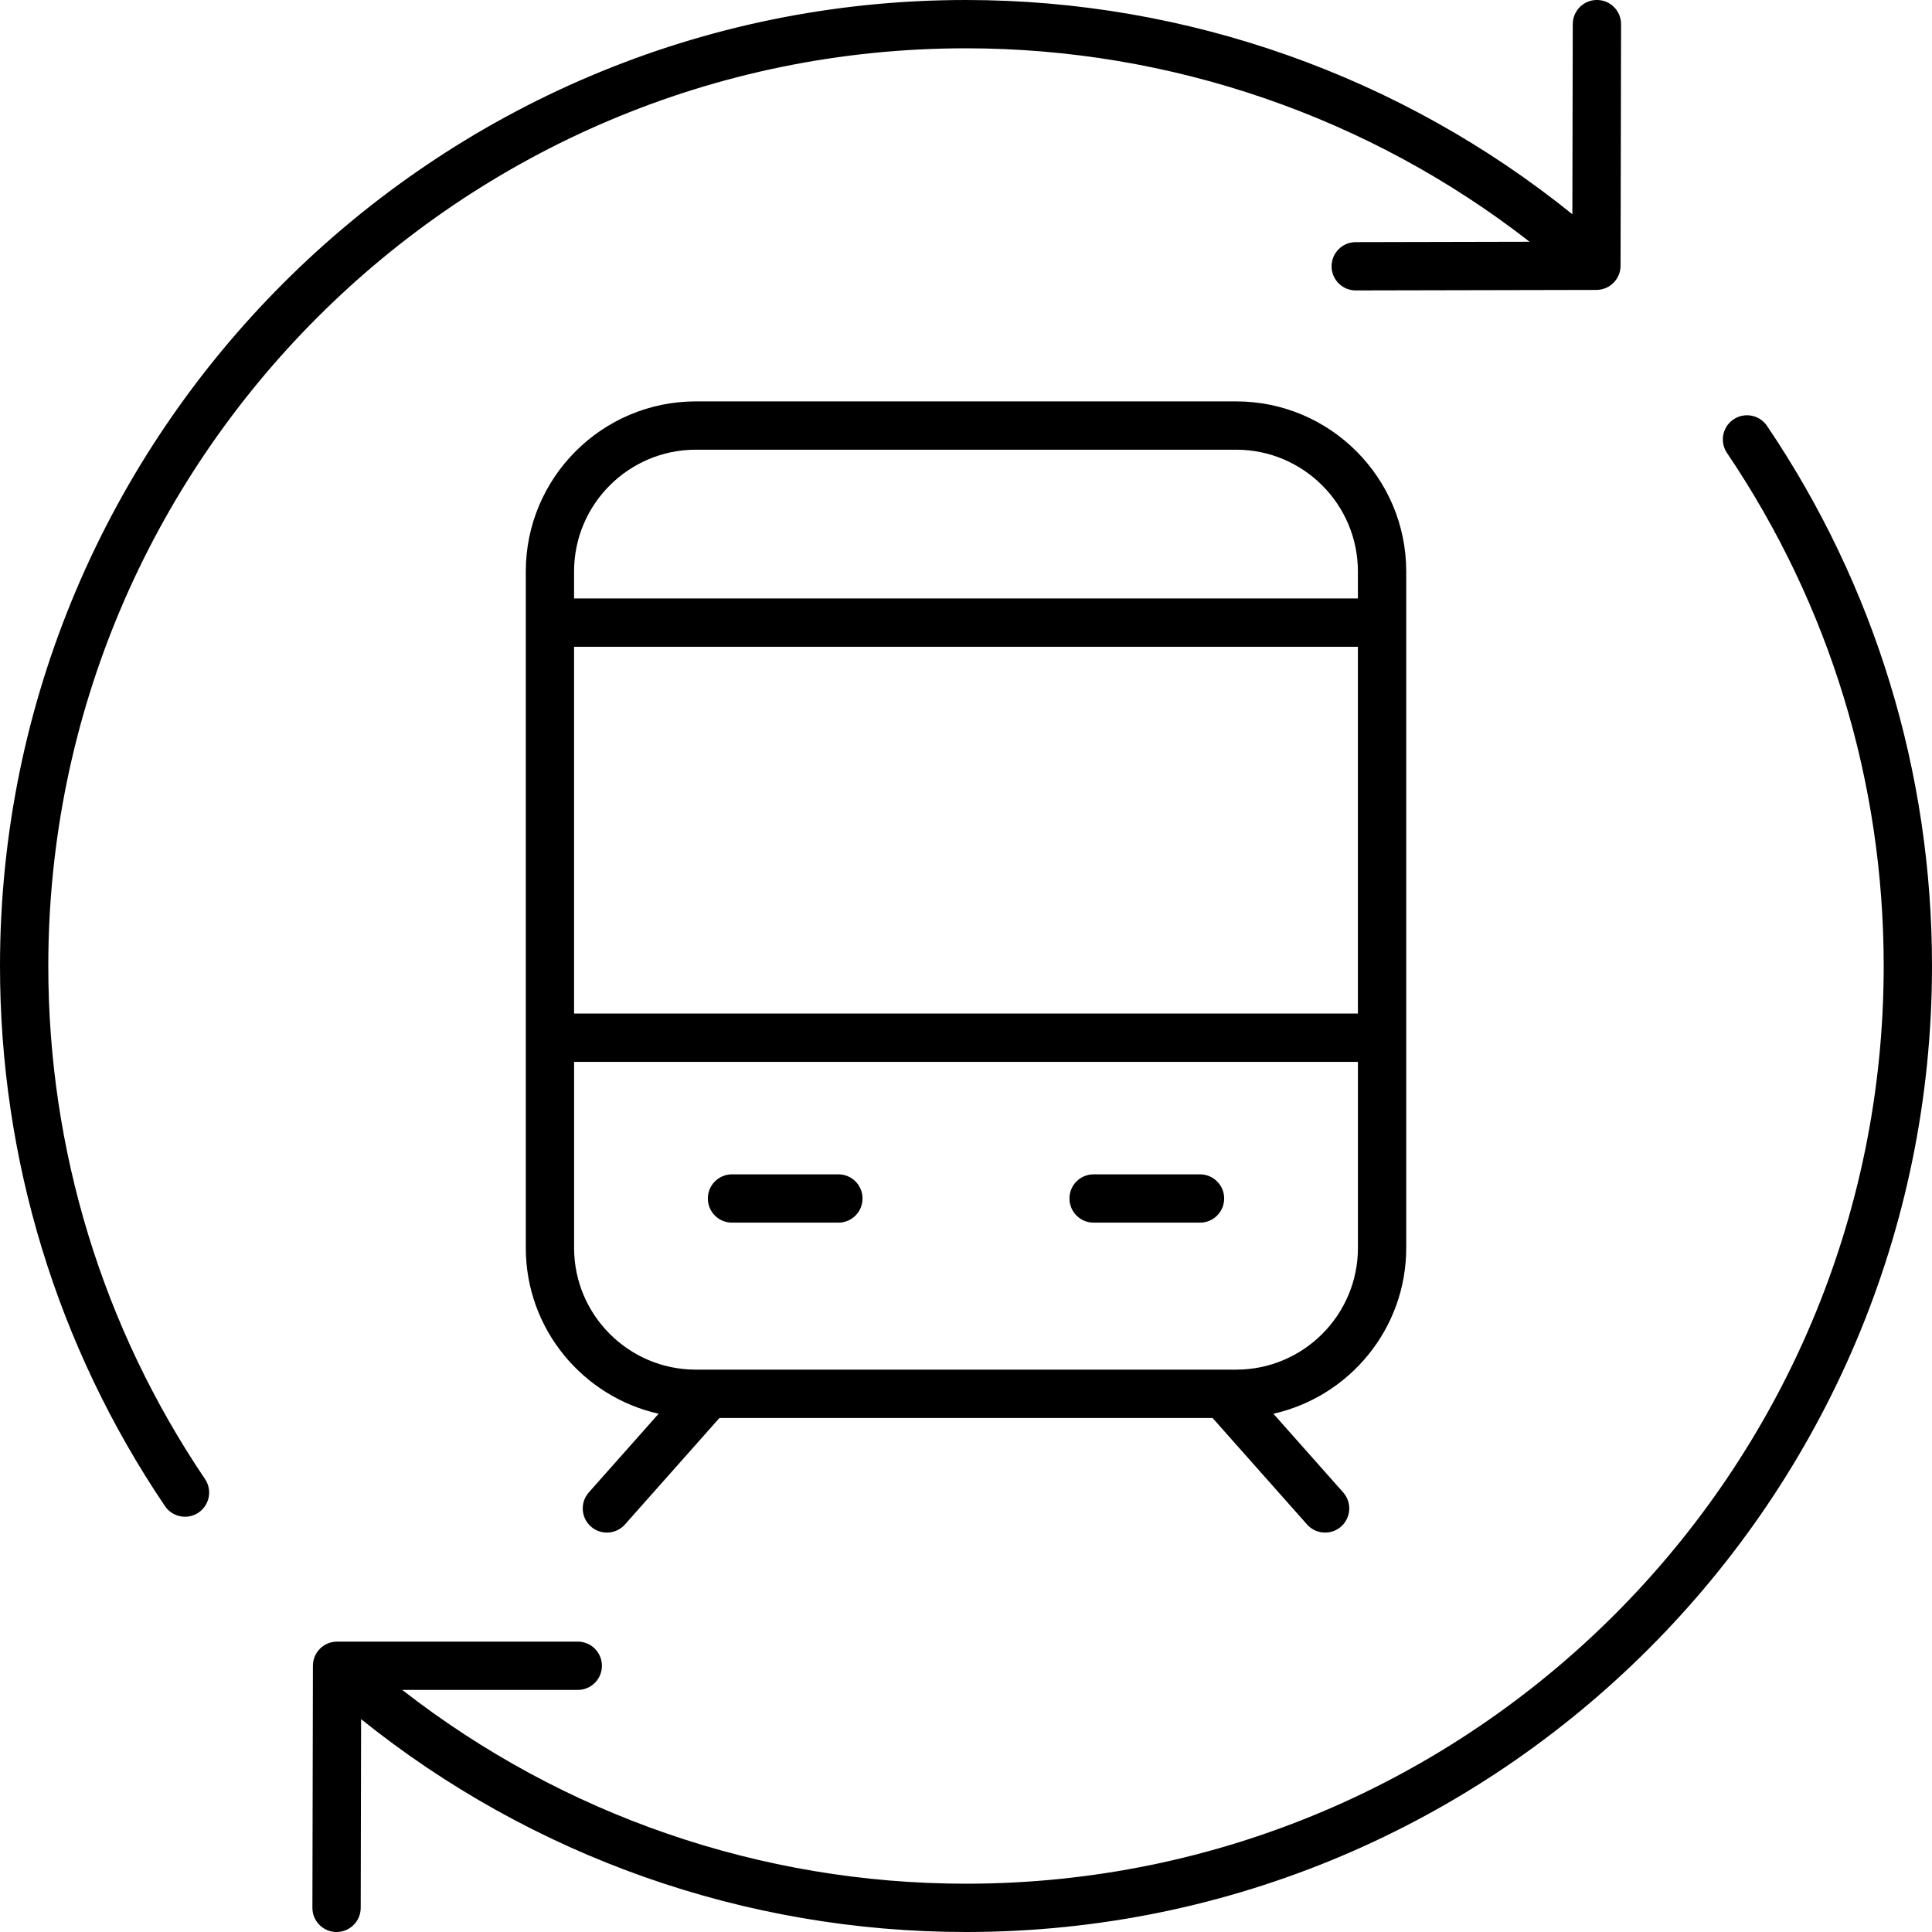
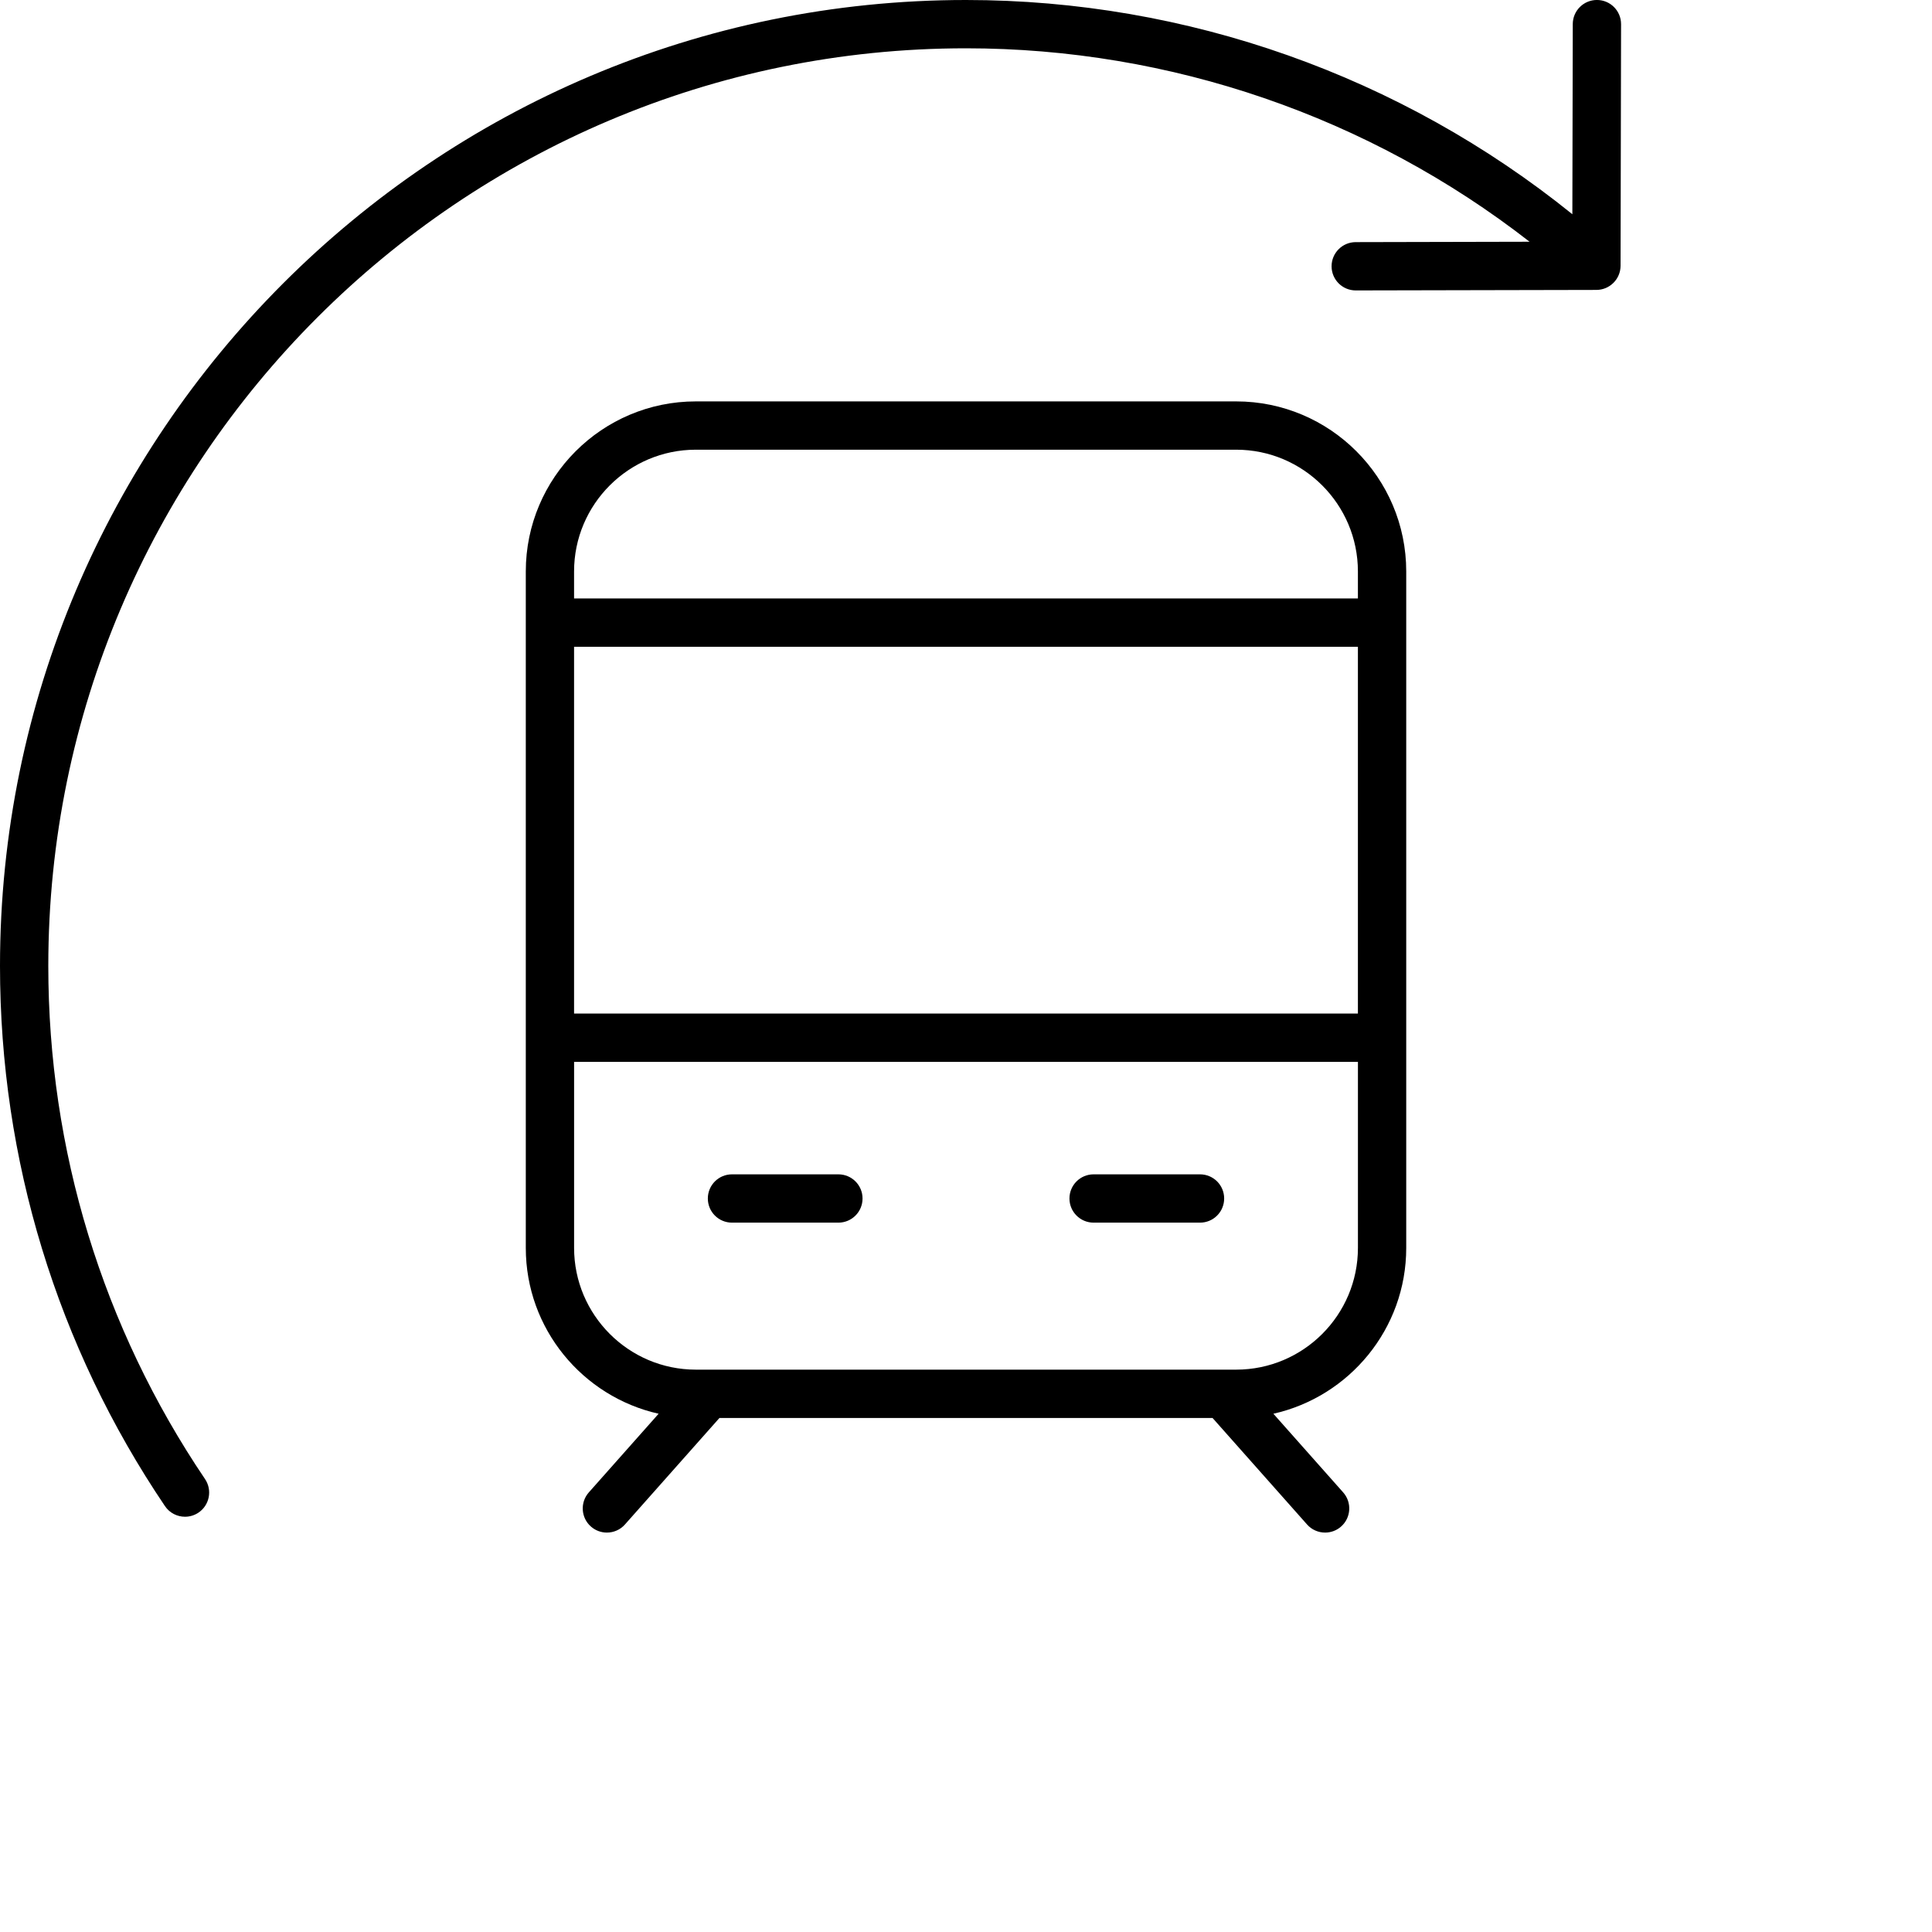
<svg xmlns="http://www.w3.org/2000/svg" height="80.0" preserveAspectRatio="xMidYMid meet" version="1.0" viewBox="10.0 10.0 80.0 80.0" width="80.0" zoomAndPan="magnify">
  <g id="change1_1">
    <path d="M77.104,21.005L77.125,11.001c0.001-0.552-0.445-1.001-0.998-1.002 c-0.001,0-0.001,0-0.002,0c-0.552,0-0.999,0.446-1,0.998l-0.017,7.874 C68.015,13.147,59.146,10,50,10c-22.056,0-40,17.944-40,40 c0,8.016,2.362,15.75,6.831,22.365c0.193,0.286,0.509,0.44,0.83,0.44 c0.192,0,0.388-0.056,0.559-0.171c0.458-0.31,0.578-0.932,0.27-1.389 C14.244,64.961,12,57.615,12,50c0-20.953,17.047-38,38-38 c8.467,0,16.688,2.833,23.337,8.01l-7.201,0.016 c-0.553,0.001-0.999,0.45-0.998,1.002s0.448,0.998,1,0.998 c0.001,0,0.001,0,0.002,0l9.966-0.021C76.656,22.002,77.103,21.556,77.104,21.005z" />
  </g>
  <g id="change1_2">
-     <path d="M81.78,27.366c-0.458,0.31-0.578,0.932-0.27,1.389 C85.756,35.039,88,42.384,88,50c0,20.953-17.047,38-38,38 c-8.494,0-16.691-2.839-23.344-8.024h7.268c0.553,0,1-0.447,1-1s-0.447-1-1-1h-9.967 c-0.552,0-0.999,0.446-1,0.998l-0.021,10.024 c-0.001,0.552,0.445,1.001,0.998,1.002c0.001,0,0.001,0,0.002,0 c0.552,0,0.999-0.446,1-0.998l0.016-7.816C32.038,86.881,40.857,90,50,90 c22.056,0,40-17.944,40-40c0-8.016-2.362-15.749-6.831-22.364 C82.859,27.177,82.237,27.058,81.78,27.366z" />
-   </g>
+     </g>
  <g id="change1_3">
    <path d="M68.229,61.673V33.662c0-3.883-3.158-7.041-7.041-7.041h-22.375 c-3.883,0-7.041,3.158-7.041,7.041v28.012c0,3.353,2.357,6.161,5.5,6.866 l-2.89,3.257c-0.366,0.413-0.329,1.046,0.084,1.412 c0.19,0.169,0.428,0.252,0.664,0.252c0.275,0,0.551-0.113,0.748-0.336 l3.913-4.41h20.418l3.913,4.41c0.197,0.223,0.473,0.336,0.748,0.336 c0.236,0,0.474-0.083,0.664-0.252c0.413-0.366,0.45-0.999,0.084-1.412 l-2.89-3.257C65.871,67.834,68.229,65.026,68.229,61.673z M33.771,36.781h32.457 v15.189H33.771V36.781z M38.812,28.621h22.375c2.779,0,5.041,2.262,5.041,5.041v1.119 H33.771v-1.119C33.771,30.882,36.033,28.621,38.812,28.621z M61.188,66.714h-22.375 c-2.779,0-5.041-2.262-5.041-5.041v-7.703h32.457v7.703 C66.229,64.453,63.967,66.714,61.188,66.714z" />
  </g>
  <g id="change1_4">
    <path d="M44.716,58.627h-4.406c-0.553,0-1,0.447-1,1s0.447,1,1,1h4.406c0.553,0,1-0.447,1-1 S45.269,58.627,44.716,58.627z" />
  </g>
  <g id="change1_5">
    <path d="M59.69,58.627h-4.406c-0.553,0-1,0.447-1,1s0.447,1,1,1h4.406c0.553,0,1-0.447,1-1 S60.243,58.627,59.69,58.627z" />
  </g>
</svg>